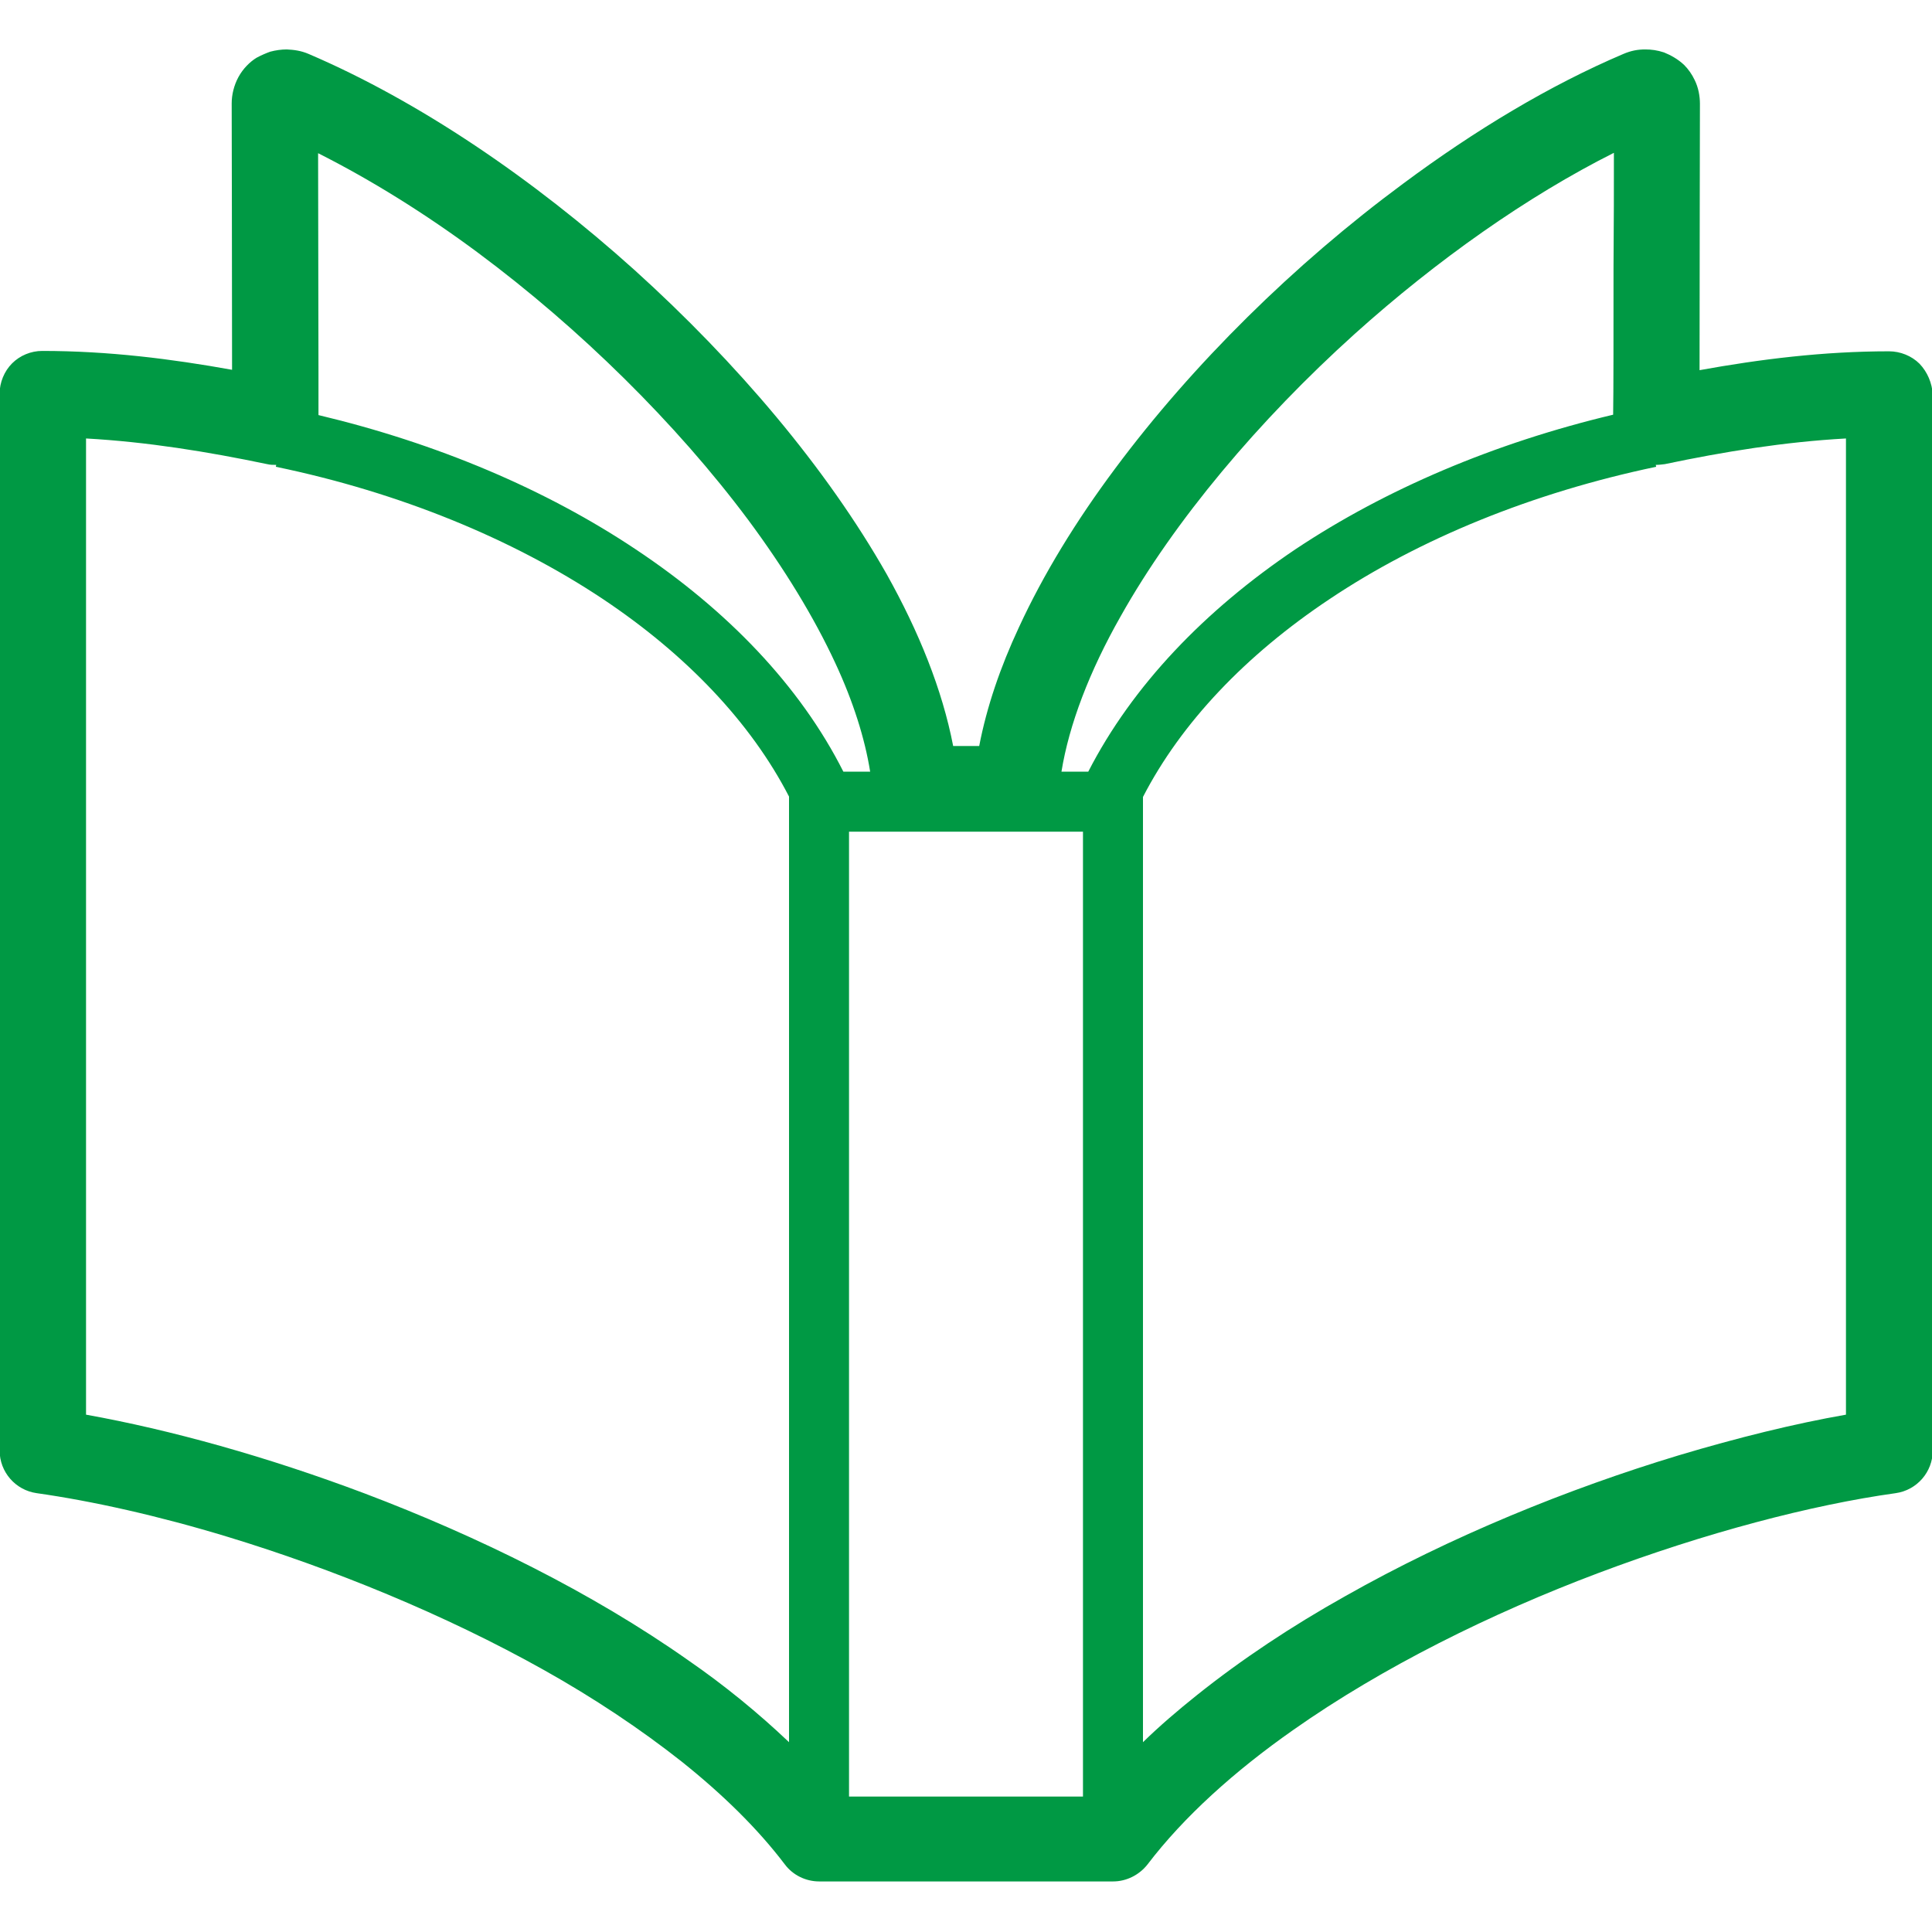
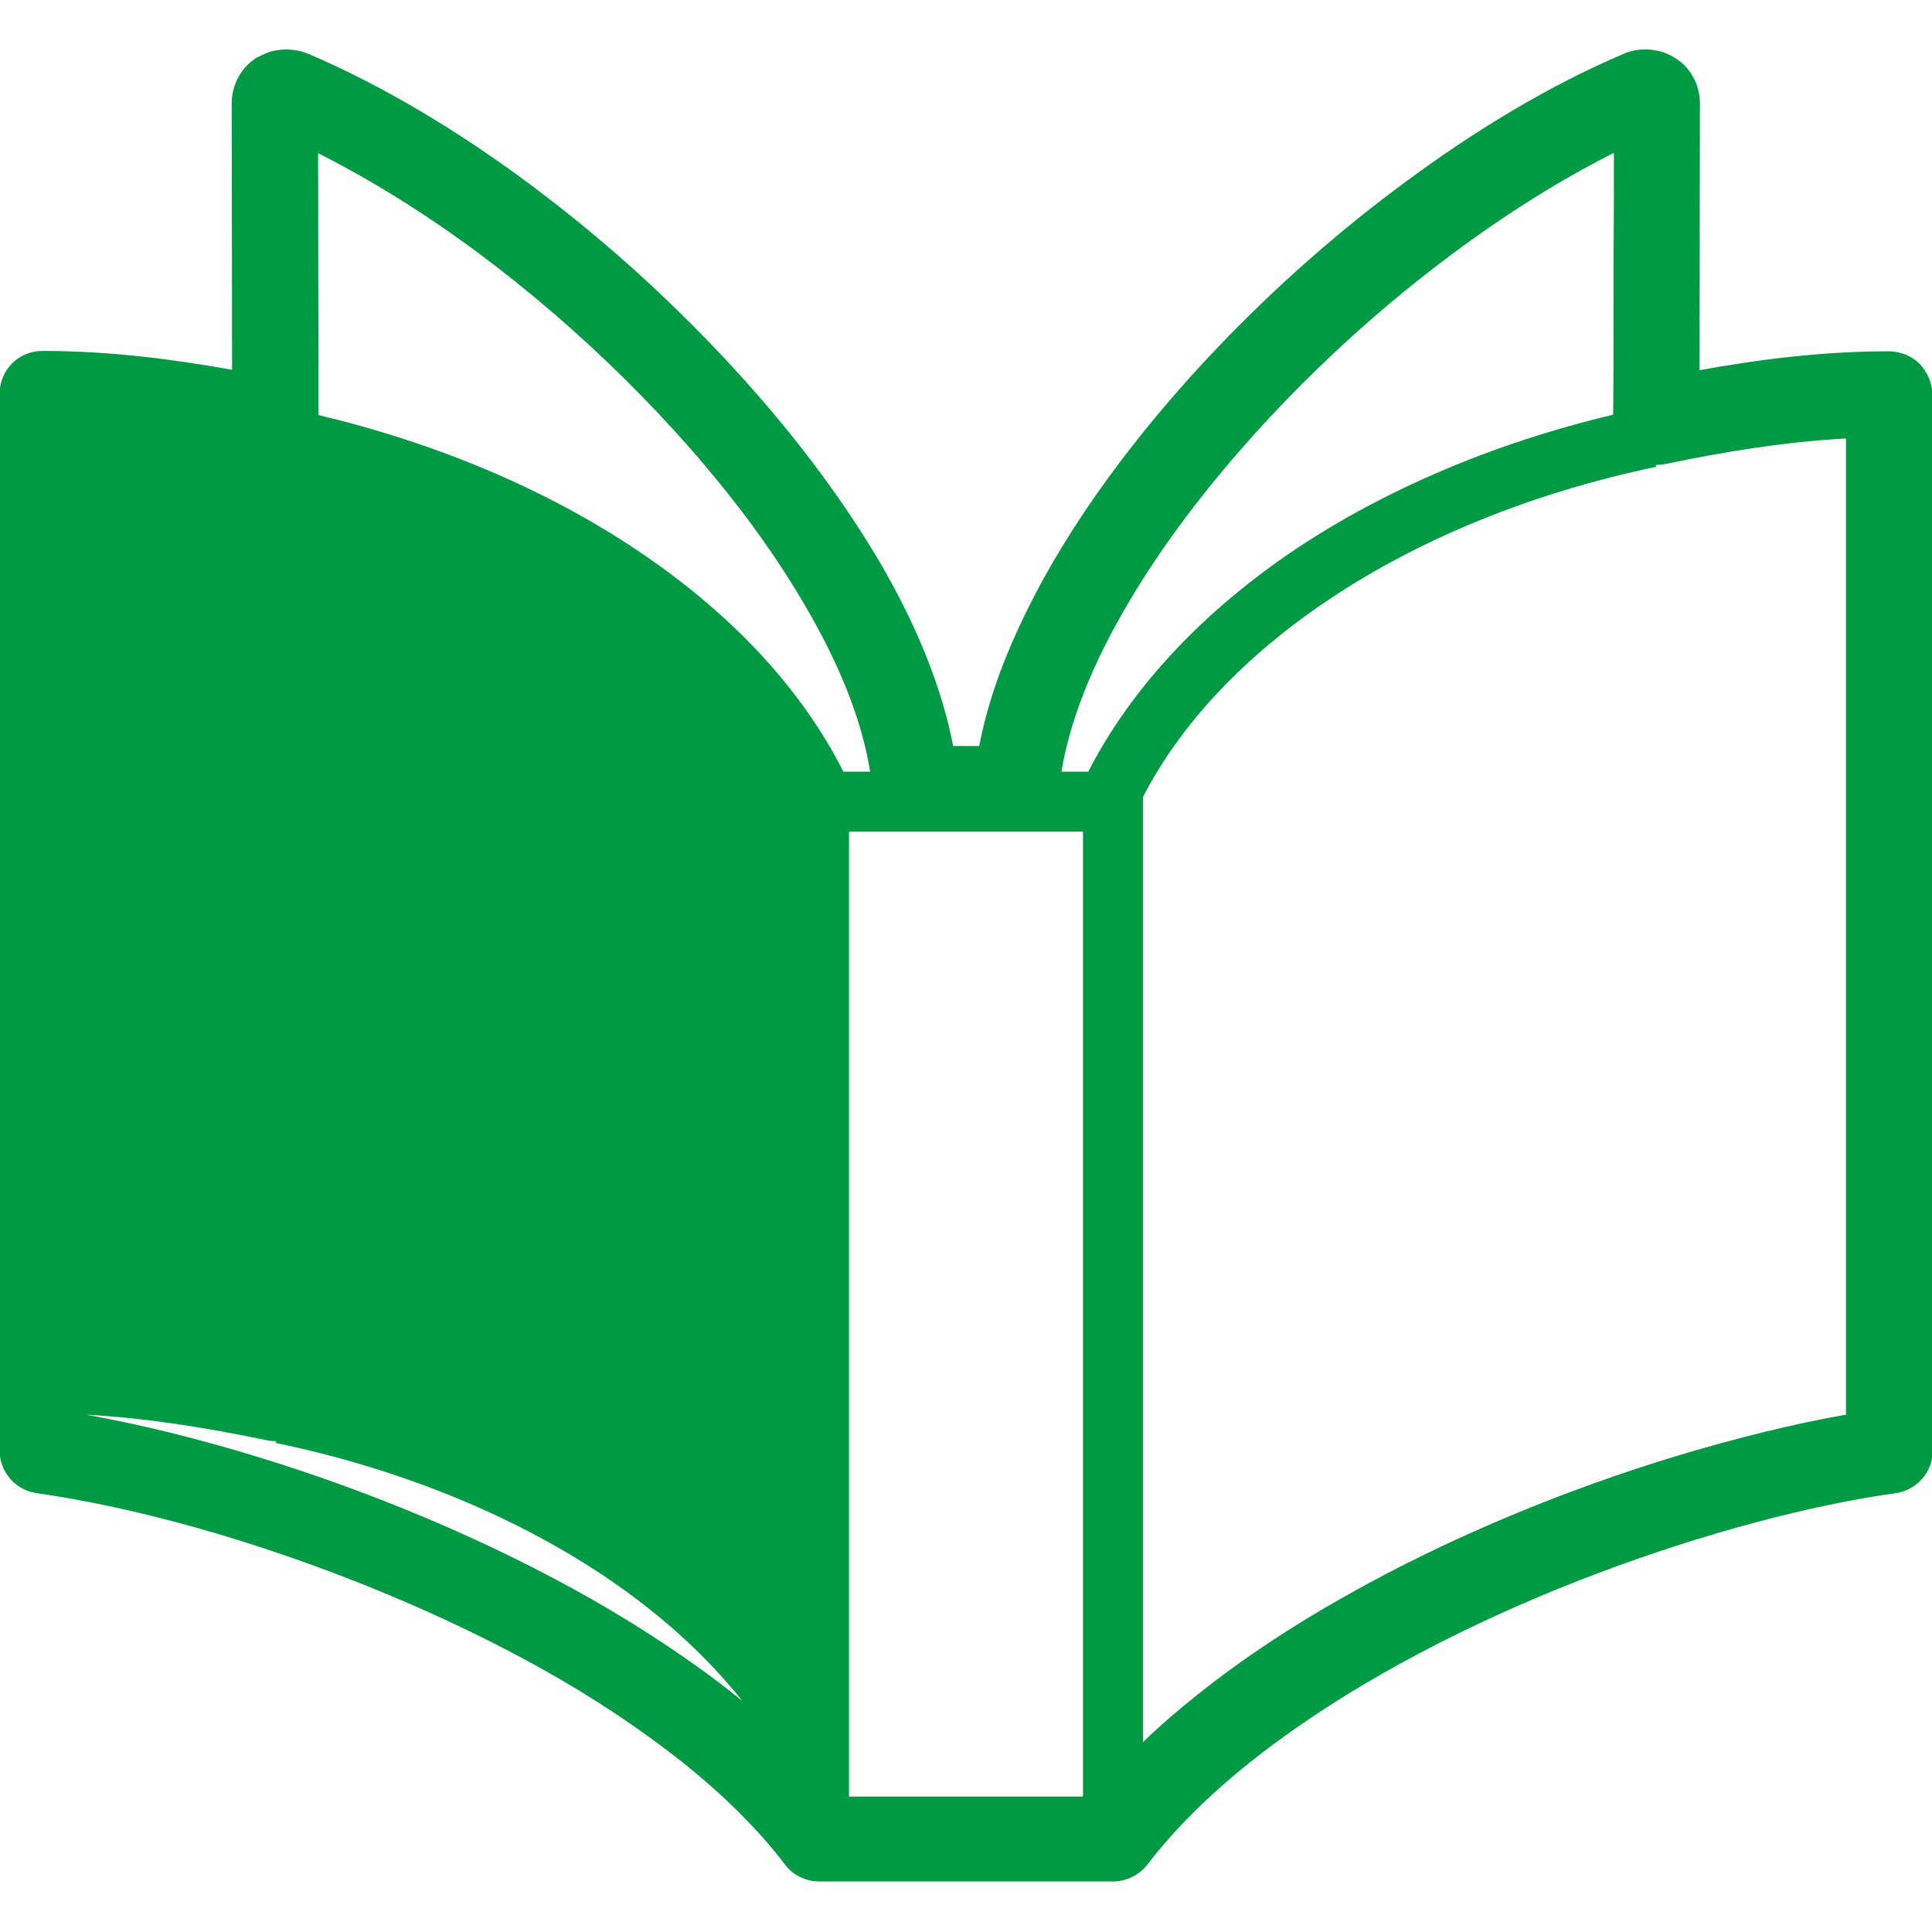
<svg xmlns="http://www.w3.org/2000/svg" xml:space="preserve" id="_x32_" x="0" y="0" style="enable-background:new 0 0 512 512" version="1.1" viewBox="0 0 512 512" width="70" height="70">
  <style>.st0{fill:#094}</style>
-   <path d="M430.1 14.3c.1 0 .1 0 0 0zM508.7 96.4c-2.1-2.1-5.1-3.3-8.1-3.3-17.4 0-34.2 2.1-50.2 5 0-23.4.1-68.5.1-70.6 0-2-.4-4.3-1.4-6.3-.7-1.5-1.7-2.9-2.8-4-1.7-1.6-3.6-2.6-5.3-3.3-1.8-.6-3.4-.8-5-.8-1.9 0-3.7.3-5.8 1.2-19.5 8.3-39.3 20.2-58.4 34.4-28.8 21.3-55.7 47.8-76.3 75.5-10.3 13.8-19 28-25.5 42.1-4.9 10.5-8.5 21-10.5 31.4h-6.9c-2.9-15-9.1-30.3-17.6-45.5-16-28.2-39.8-56.2-66.8-80.6-27-24.3-57.2-44.8-86.4-57.3-2.1-.9-3.9-1.1-5.8-1.2-1.4 0-2.9.2-4.4.6-1.1.4-2.3.9-3.6 1.6-1.8 1.1-3.6 2.9-4.8 5.1-1.2 2.2-1.8 4.7-1.8 7 0 2.1.1 47.2.1 70.6-16.1-2.9-32.8-5-50.3-5-3 0-5.9 1.2-8 3.3-2.1 2.1-3.3 5.1-3.3 8v280.1c0 5.7 4.2 10.5 9.8 11.3 14.8 2.1 32.3 6 50.7 11.6 27.6 8.4 57.4 20.5 83.8 35.3 13.2 7.4 25.5 15.6 36.4 24.2 10.9 8.7 20.2 17.8 27.4 27.3 2.1 2.8 5.5 4.5 9.1 4.5H295c3.5 0 6.9-1.7 9.1-4.5 9.6-12.6 23-24.7 38.7-35.7 23.6-16.6 52.3-30.8 80.7-41.5 28.4-10.7 56.6-18.1 78.9-21.2 5.6-.8 9.8-5.6 9.8-11.3V104.5c-.2-3-1.4-5.9-3.5-8.1zM209.1 461.7c-8.1-7.7-17-15-26.7-21.7-25.7-18.1-55.9-32.9-85.7-44.2-26-9.8-51.6-16.9-73.9-20.9V116.2c16.2.9 32.2 3.5 48 6.8.8.2 1.6.2 2.4.2l-.1.5c32.8 6.8 62.7 19.1 86.6 35 22.2 14.8 39.3 32.8 49.4 52.4v250.6zm-40.6-316.1c-23.8-15.9-52.6-28.1-84.1-35.6V99.1c0-15.8-.1-42.5-.1-58.5 13.9 7 28.4 16 42.4 26.4 26.9 20 52.5 45.2 71.6 70.8 9.5 12.8 17.4 25.7 23.1 38 4.7 10.1 7.8 19.9 9.2 28.7h-7.1c-11.5-22.8-30.8-42.8-55-58.9zM287 476.1h-62V220.4h62v255.7zm1.4-271.6h-7.1c2-12.4 7.4-26.6 15.7-41.2 14.2-25.3 36.6-51.9 62-74.8 21.8-19.6 45.8-36.5 68.7-48 0 8.2 0 19.2-.1 30.2 0 17 0 33.7-.1 39.2-31.5 7.5-60.2 19.7-84.1 35.6-24.1 16.2-43.3 36.2-55 59zm200.8 170.4c-13.7 2.4-28.7 6.1-44.4 10.8-29.1 8.8-60.2 21.4-88.3 37.3-14.1 7.9-27.4 16.7-39.4 26.3-5 4-9.8 8.1-14.2 12.4V211.2c10.1-19.6 27.2-37.6 49.4-52.4 23.9-16 53.7-28.2 86.6-35.1l-.1-.5c.8 0 1.6-.1 2.4-.2 15.7-3.3 31.7-5.9 48-6.8v258.7z" class="st0" />
+   <path d="M430.1 14.3c.1 0 .1 0 0 0zM508.7 96.4c-2.1-2.1-5.1-3.3-8.1-3.3-17.4 0-34.2 2.1-50.2 5 0-23.4.1-68.5.1-70.6 0-2-.4-4.3-1.4-6.3-.7-1.5-1.7-2.9-2.8-4-1.7-1.6-3.6-2.6-5.3-3.3-1.8-.6-3.4-.8-5-.8-1.9 0-3.7.3-5.8 1.2-19.5 8.3-39.3 20.2-58.4 34.4-28.8 21.3-55.7 47.8-76.3 75.5-10.3 13.8-19 28-25.5 42.1-4.9 10.5-8.5 21-10.5 31.4h-6.9c-2.9-15-9.1-30.3-17.6-45.5-16-28.2-39.8-56.2-66.8-80.6-27-24.3-57.2-44.8-86.4-57.3-2.1-.9-3.9-1.1-5.8-1.2-1.4 0-2.9.2-4.4.6-1.1.4-2.3.9-3.6 1.6-1.8 1.1-3.6 2.9-4.8 5.1-1.2 2.2-1.8 4.7-1.8 7 0 2.1.1 47.2.1 70.6-16.1-2.9-32.8-5-50.3-5-3 0-5.9 1.2-8 3.3-2.1 2.1-3.3 5.1-3.3 8v280.1c0 5.7 4.2 10.5 9.8 11.3 14.8 2.1 32.3 6 50.7 11.6 27.6 8.4 57.4 20.5 83.8 35.3 13.2 7.4 25.5 15.6 36.4 24.2 10.9 8.7 20.2 17.8 27.4 27.3 2.1 2.8 5.5 4.5 9.1 4.5H295c3.5 0 6.9-1.7 9.1-4.5 9.6-12.6 23-24.7 38.7-35.7 23.6-16.6 52.3-30.8 80.7-41.5 28.4-10.7 56.6-18.1 78.9-21.2 5.6-.8 9.8-5.6 9.8-11.3V104.5c-.2-3-1.4-5.9-3.5-8.1zM209.1 461.7c-8.1-7.7-17-15-26.7-21.7-25.7-18.1-55.9-32.9-85.7-44.2-26-9.8-51.6-16.9-73.9-20.9c16.2.9 32.2 3.5 48 6.8.8.2 1.6.2 2.4.2l-.1.5c32.8 6.8 62.7 19.1 86.6 35 22.2 14.8 39.3 32.8 49.4 52.4v250.6zm-40.6-316.1c-23.8-15.9-52.6-28.1-84.1-35.6V99.1c0-15.8-.1-42.5-.1-58.5 13.9 7 28.4 16 42.4 26.4 26.9 20 52.5 45.2 71.6 70.8 9.5 12.8 17.4 25.7 23.1 38 4.7 10.1 7.8 19.9 9.2 28.7h-7.1c-11.5-22.8-30.8-42.8-55-58.9zM287 476.1h-62V220.4h62v255.7zm1.4-271.6h-7.1c2-12.4 7.4-26.6 15.7-41.2 14.2-25.3 36.6-51.9 62-74.8 21.8-19.6 45.8-36.5 68.7-48 0 8.2 0 19.2-.1 30.2 0 17 0 33.7-.1 39.2-31.5 7.5-60.2 19.7-84.1 35.6-24.1 16.2-43.3 36.2-55 59zm200.8 170.4c-13.7 2.4-28.7 6.1-44.4 10.8-29.1 8.8-60.2 21.4-88.3 37.3-14.1 7.9-27.4 16.7-39.4 26.3-5 4-9.8 8.1-14.2 12.4V211.2c10.1-19.6 27.2-37.6 49.4-52.4 23.9-16 53.7-28.2 86.6-35.1l-.1-.5c.8 0 1.6-.1 2.4-.2 15.7-3.3 31.7-5.9 48-6.8v258.7z" class="st0" />
</svg>